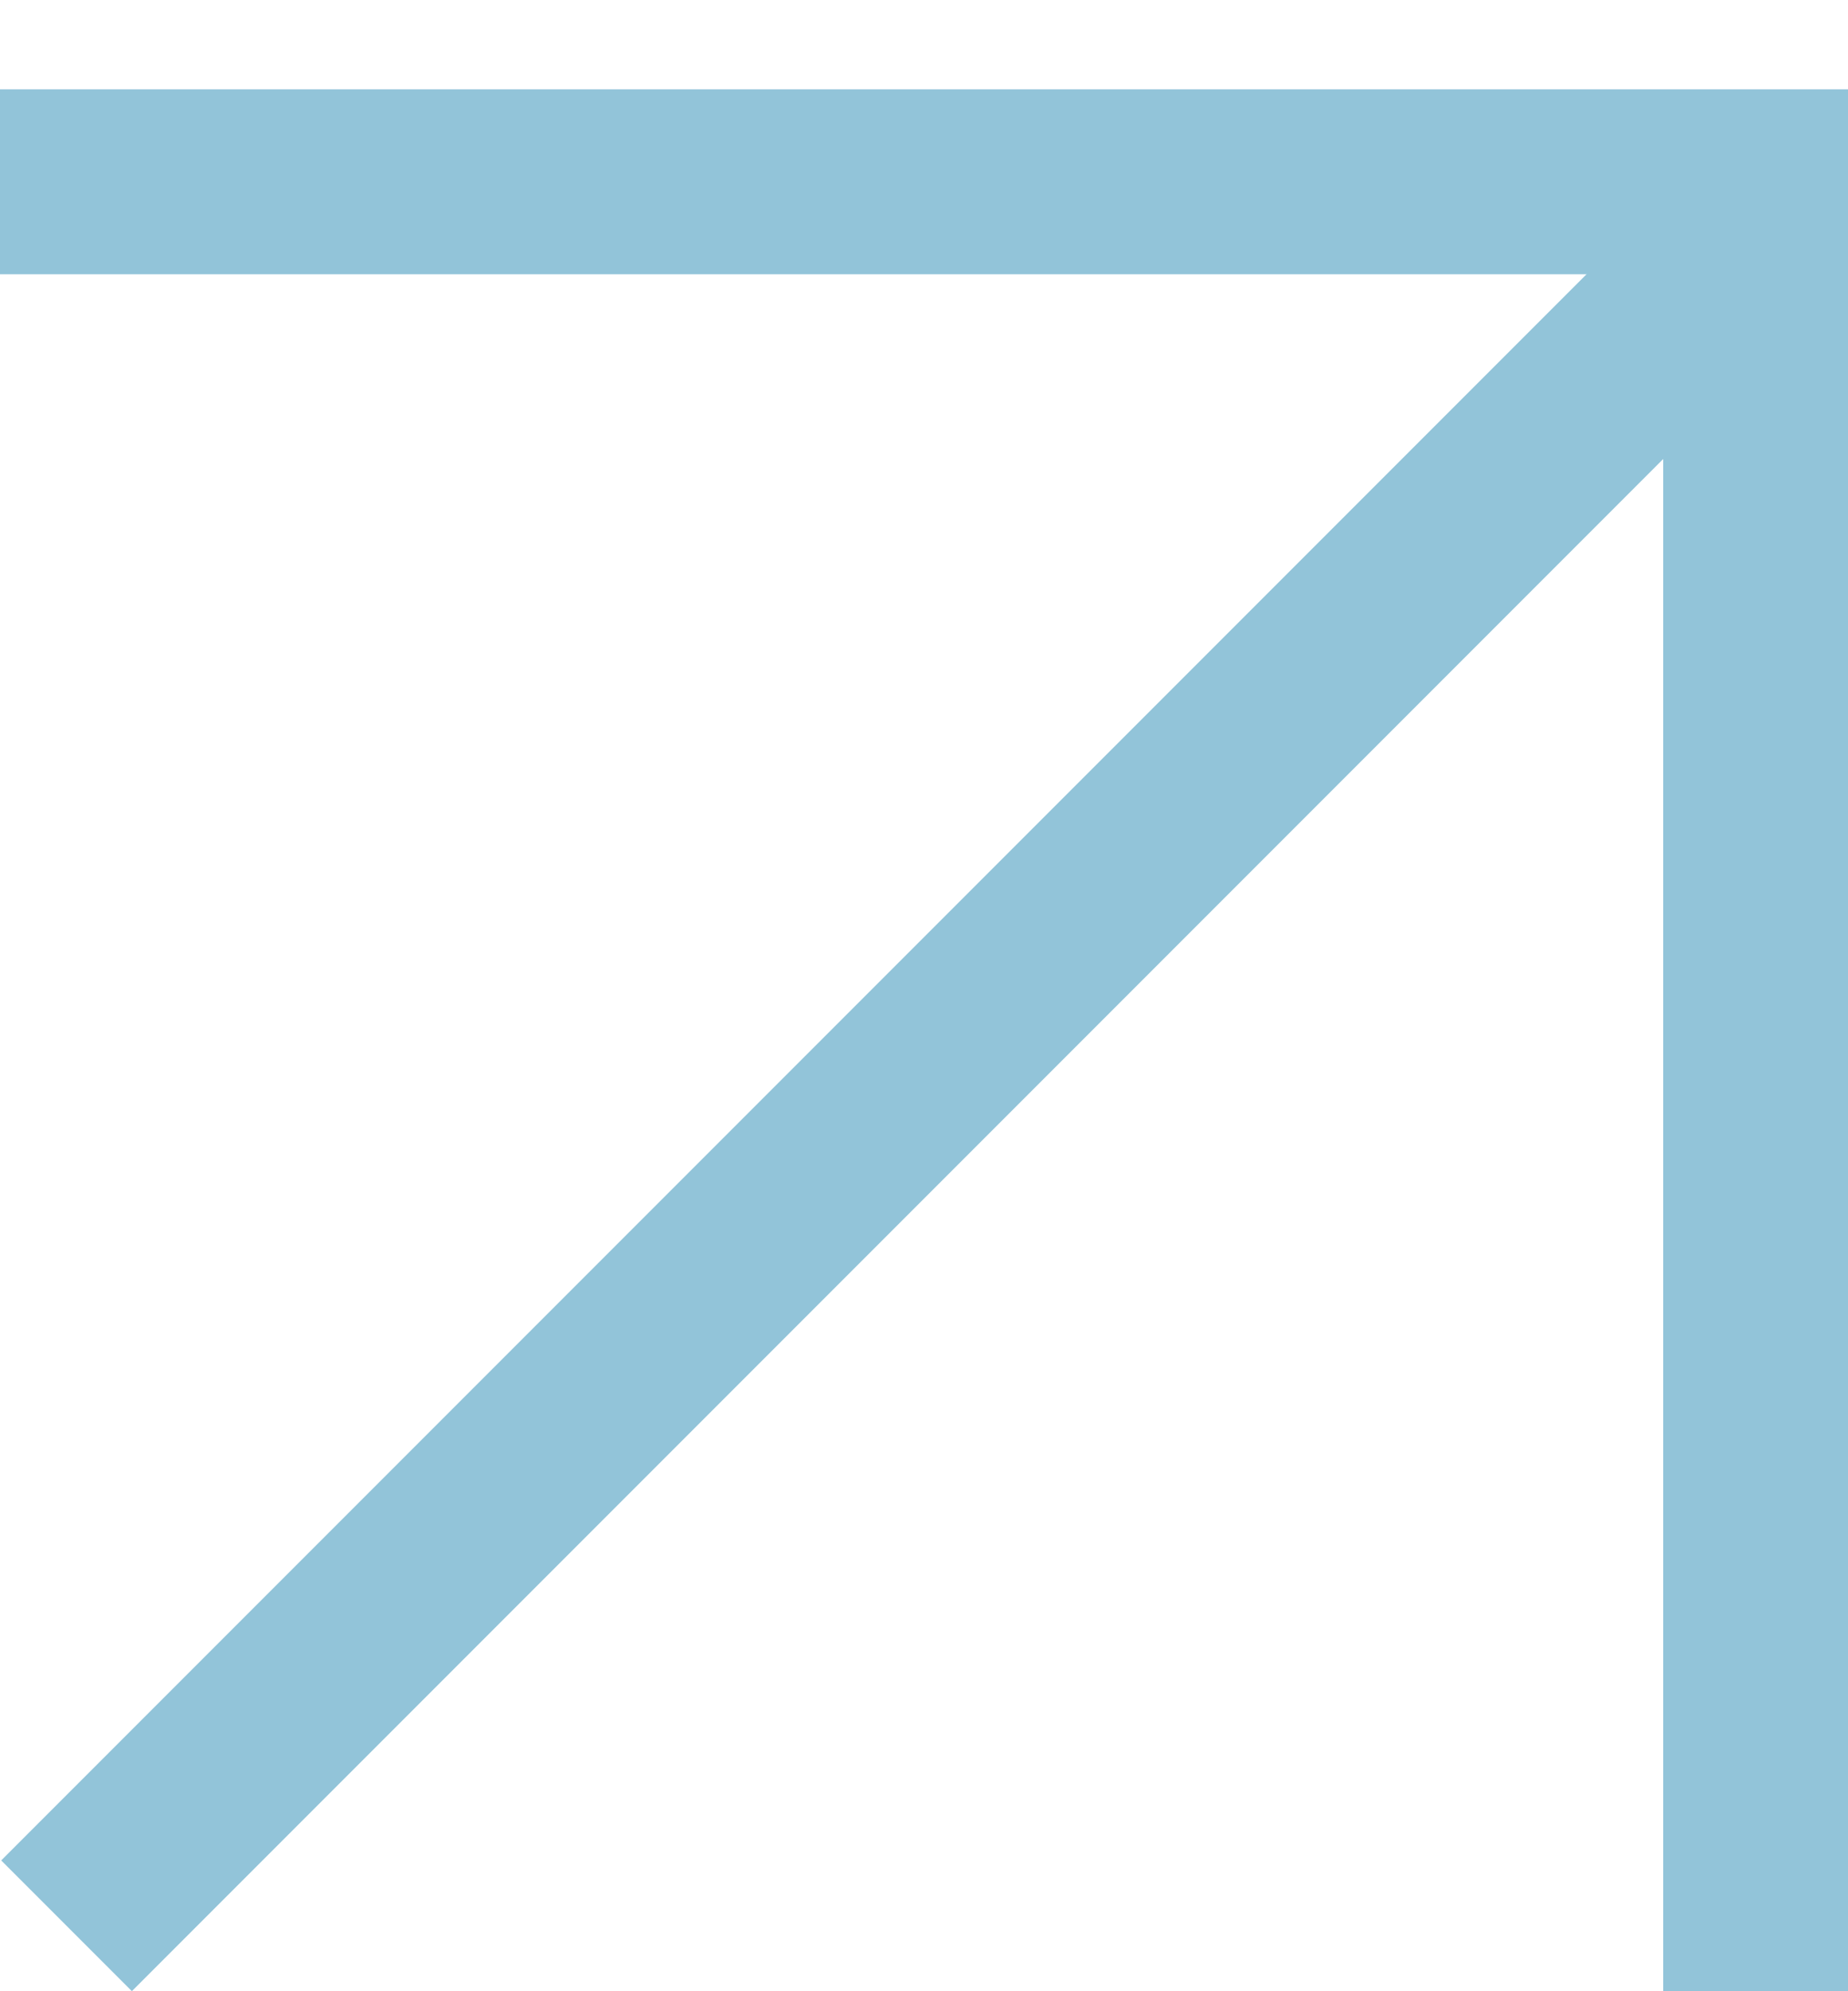
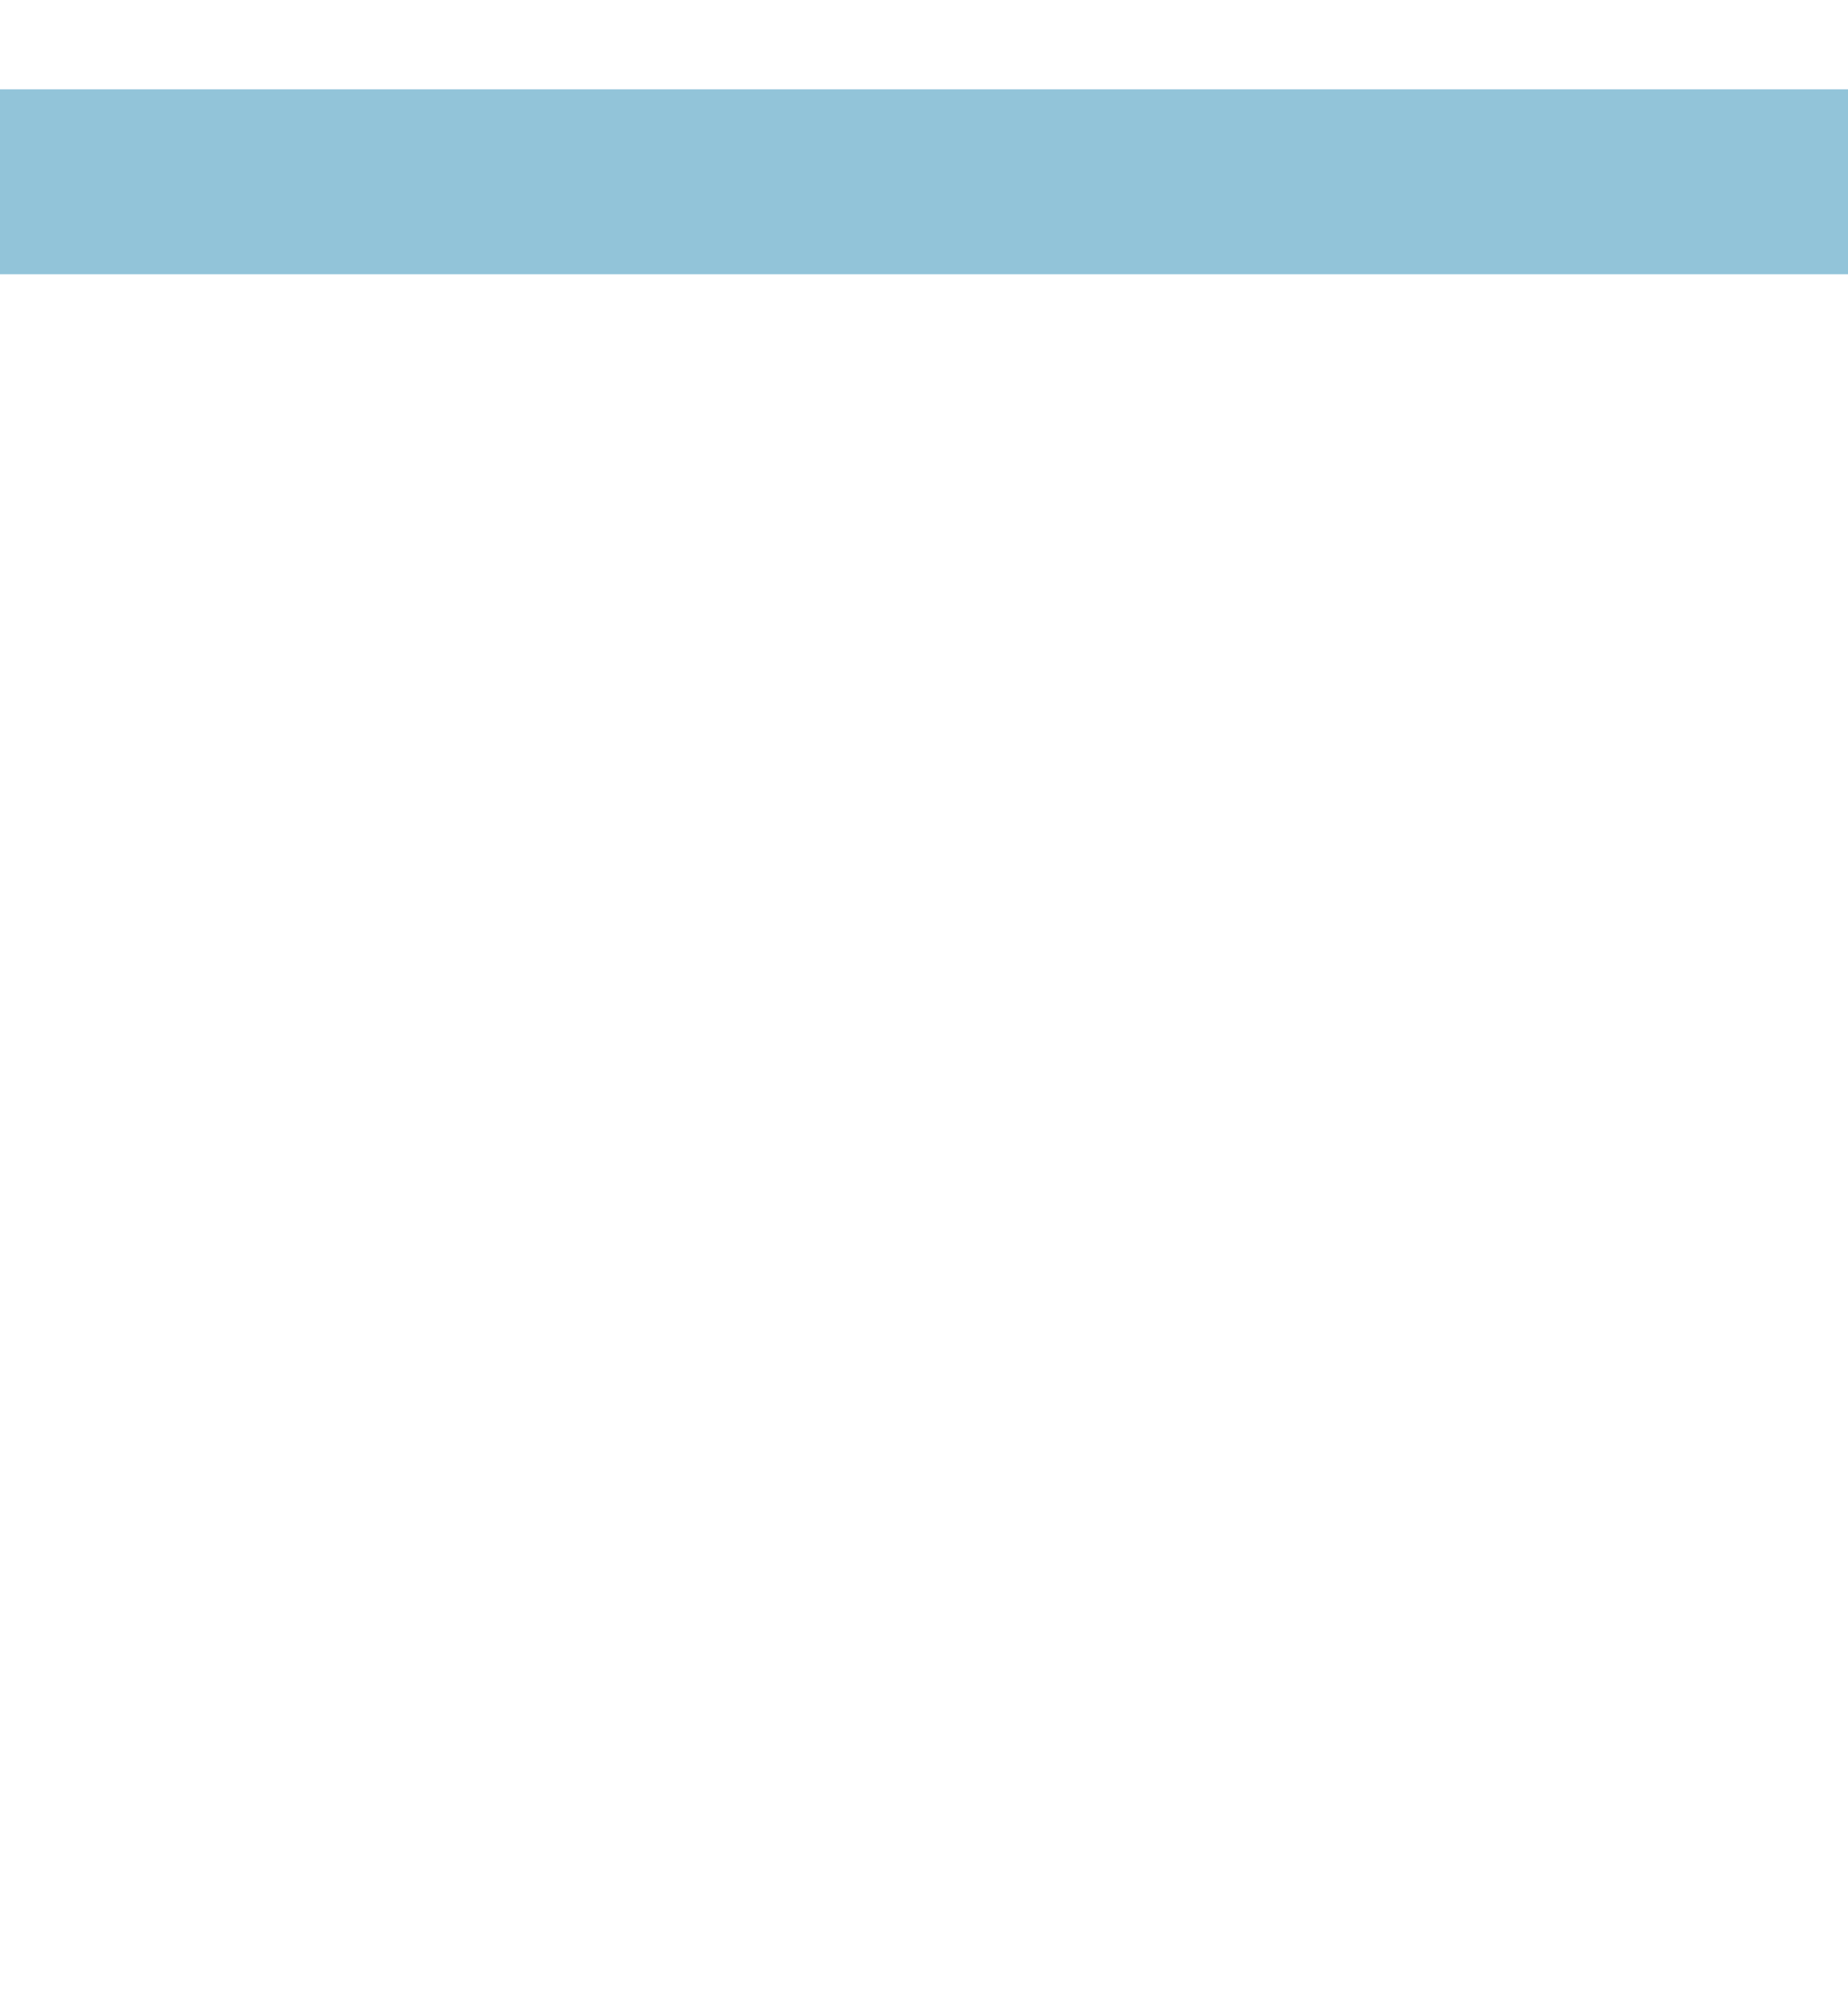
<svg xmlns="http://www.w3.org/2000/svg" width="13" height="14" viewBox="0 0 13 14" fill="none">
-   <line x1="0.468" y1="13.54" x2="12.538" y2="1.47" stroke="#92C4D9" stroke-width="1.3" />
  <line x1="-2.03479e-08" y1="1.278" x2="13" y2="1.278" stroke="#92C4D9" stroke-width="1.3" />
-   <line x1="12.35" y1="14" x2="12.35" y2="1" stroke="#92C4D9" stroke-width="1.3" />
</svg>